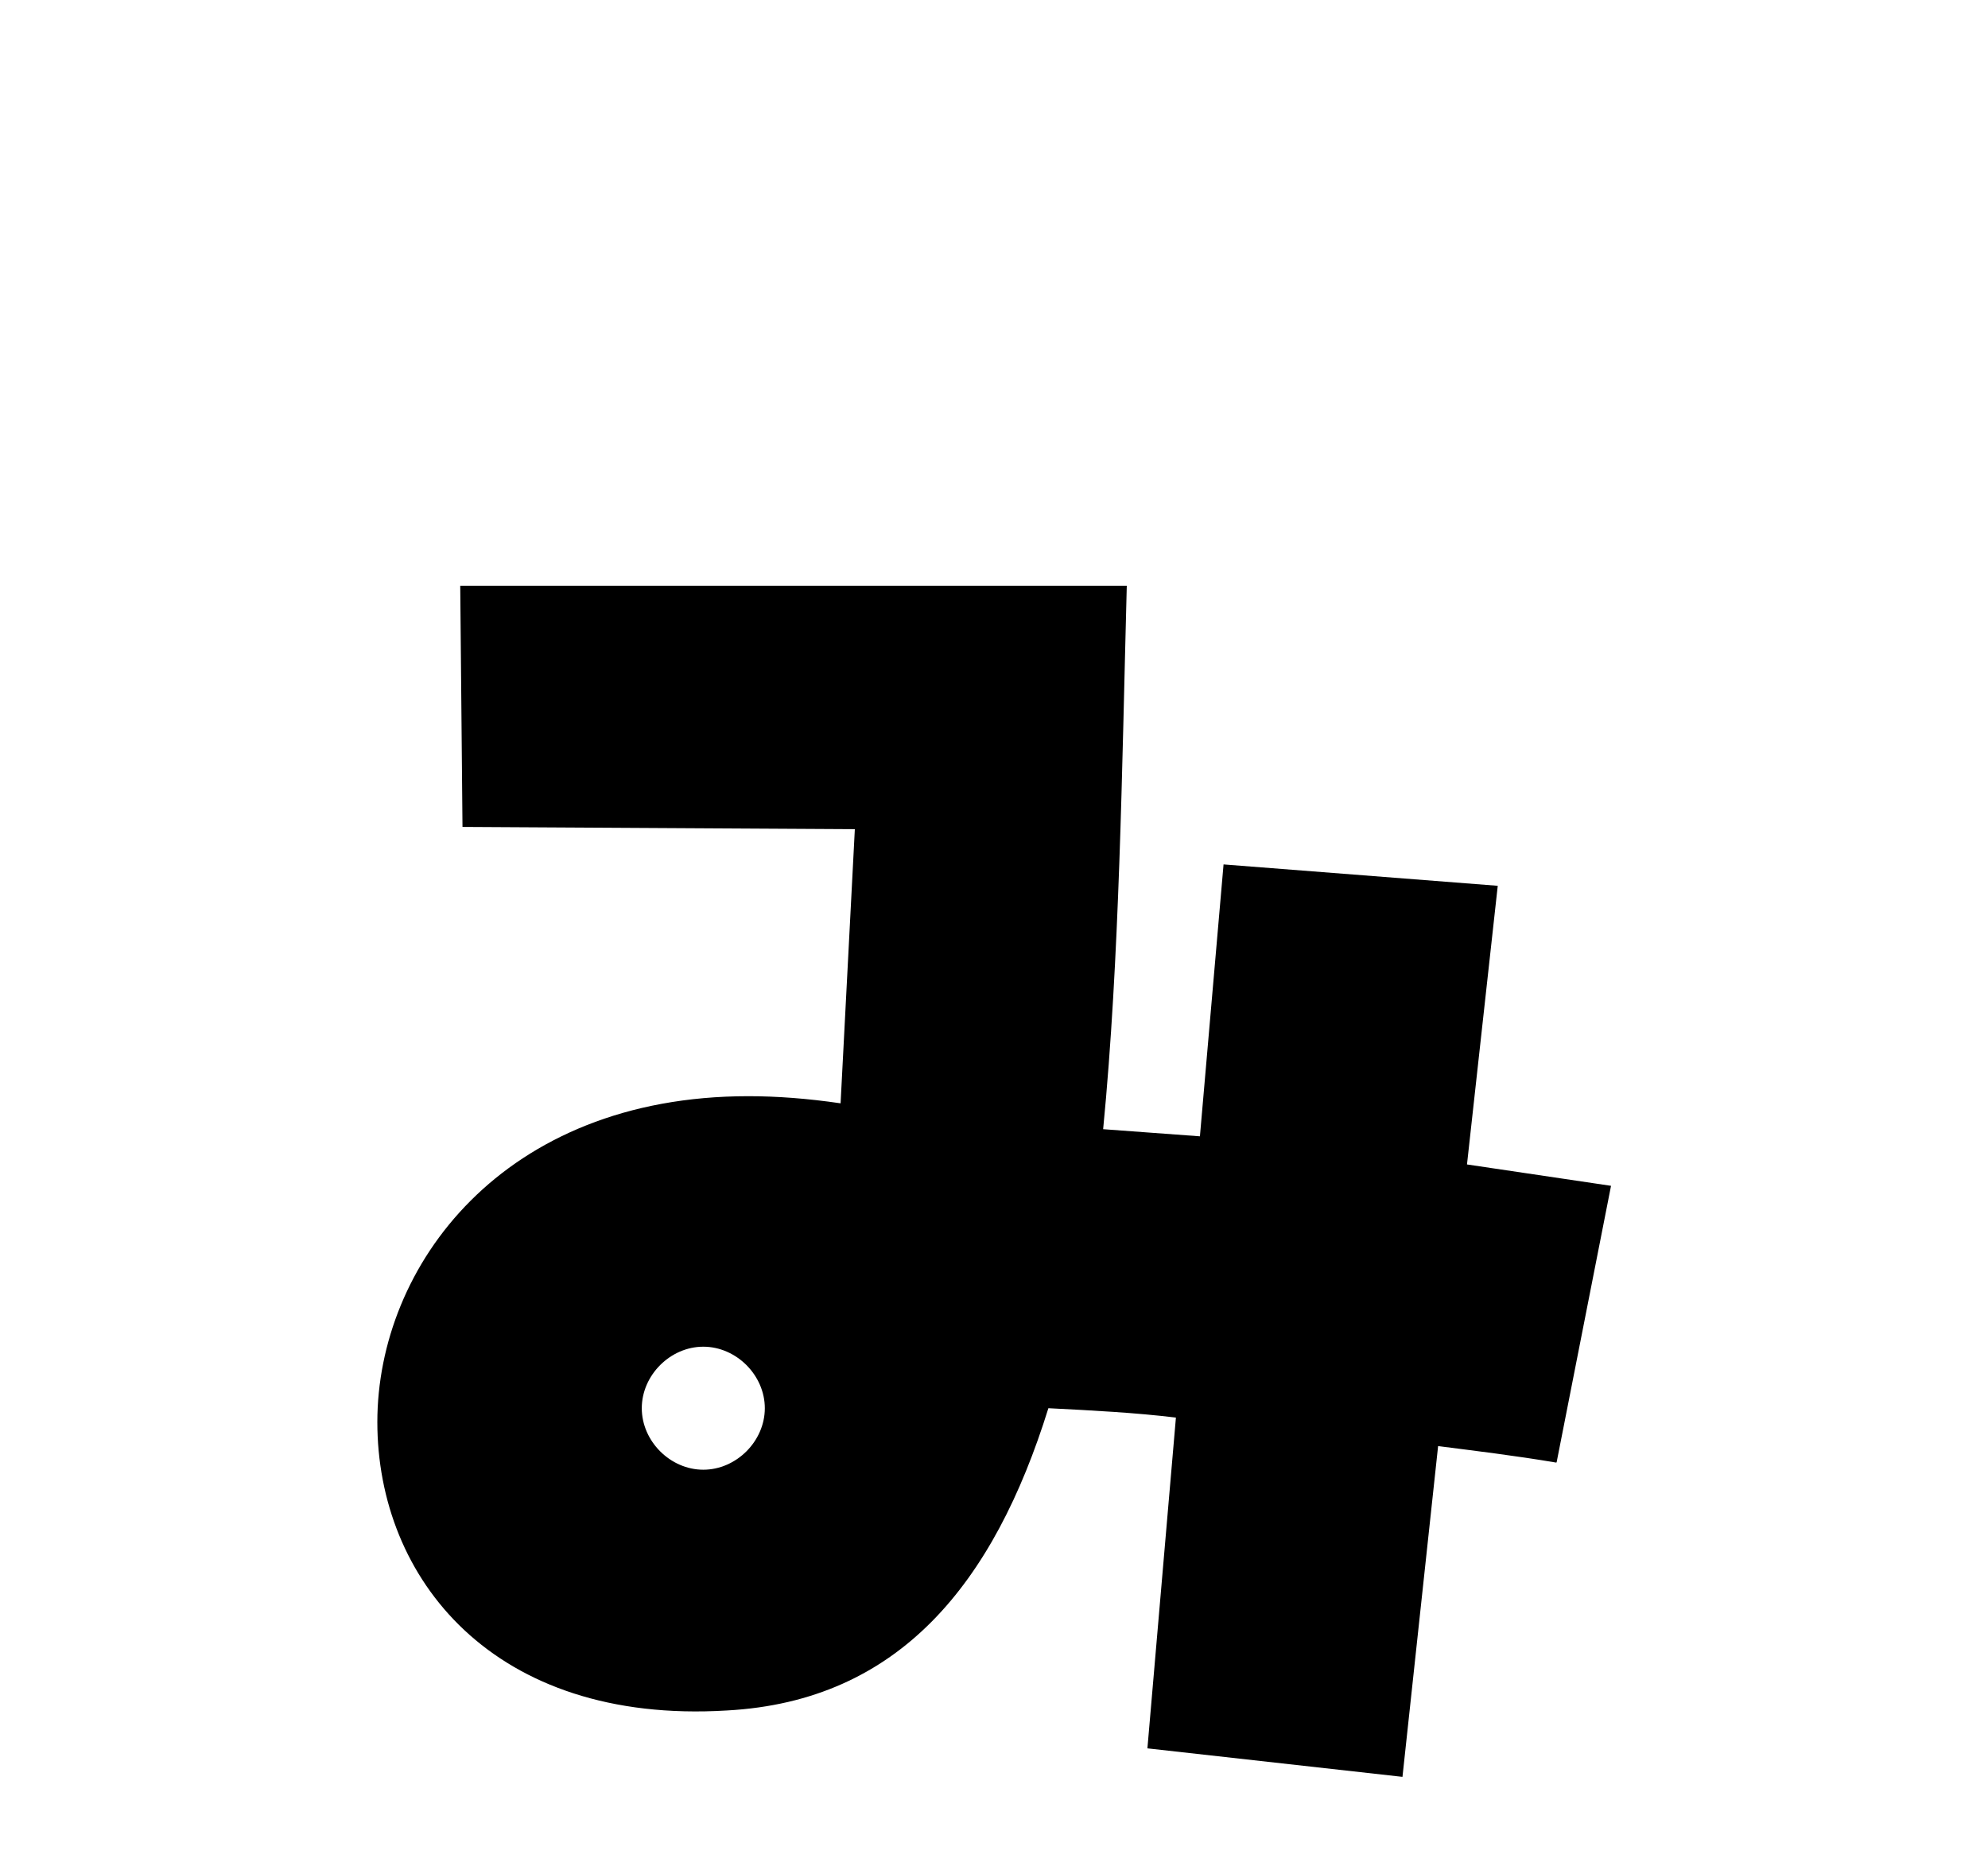
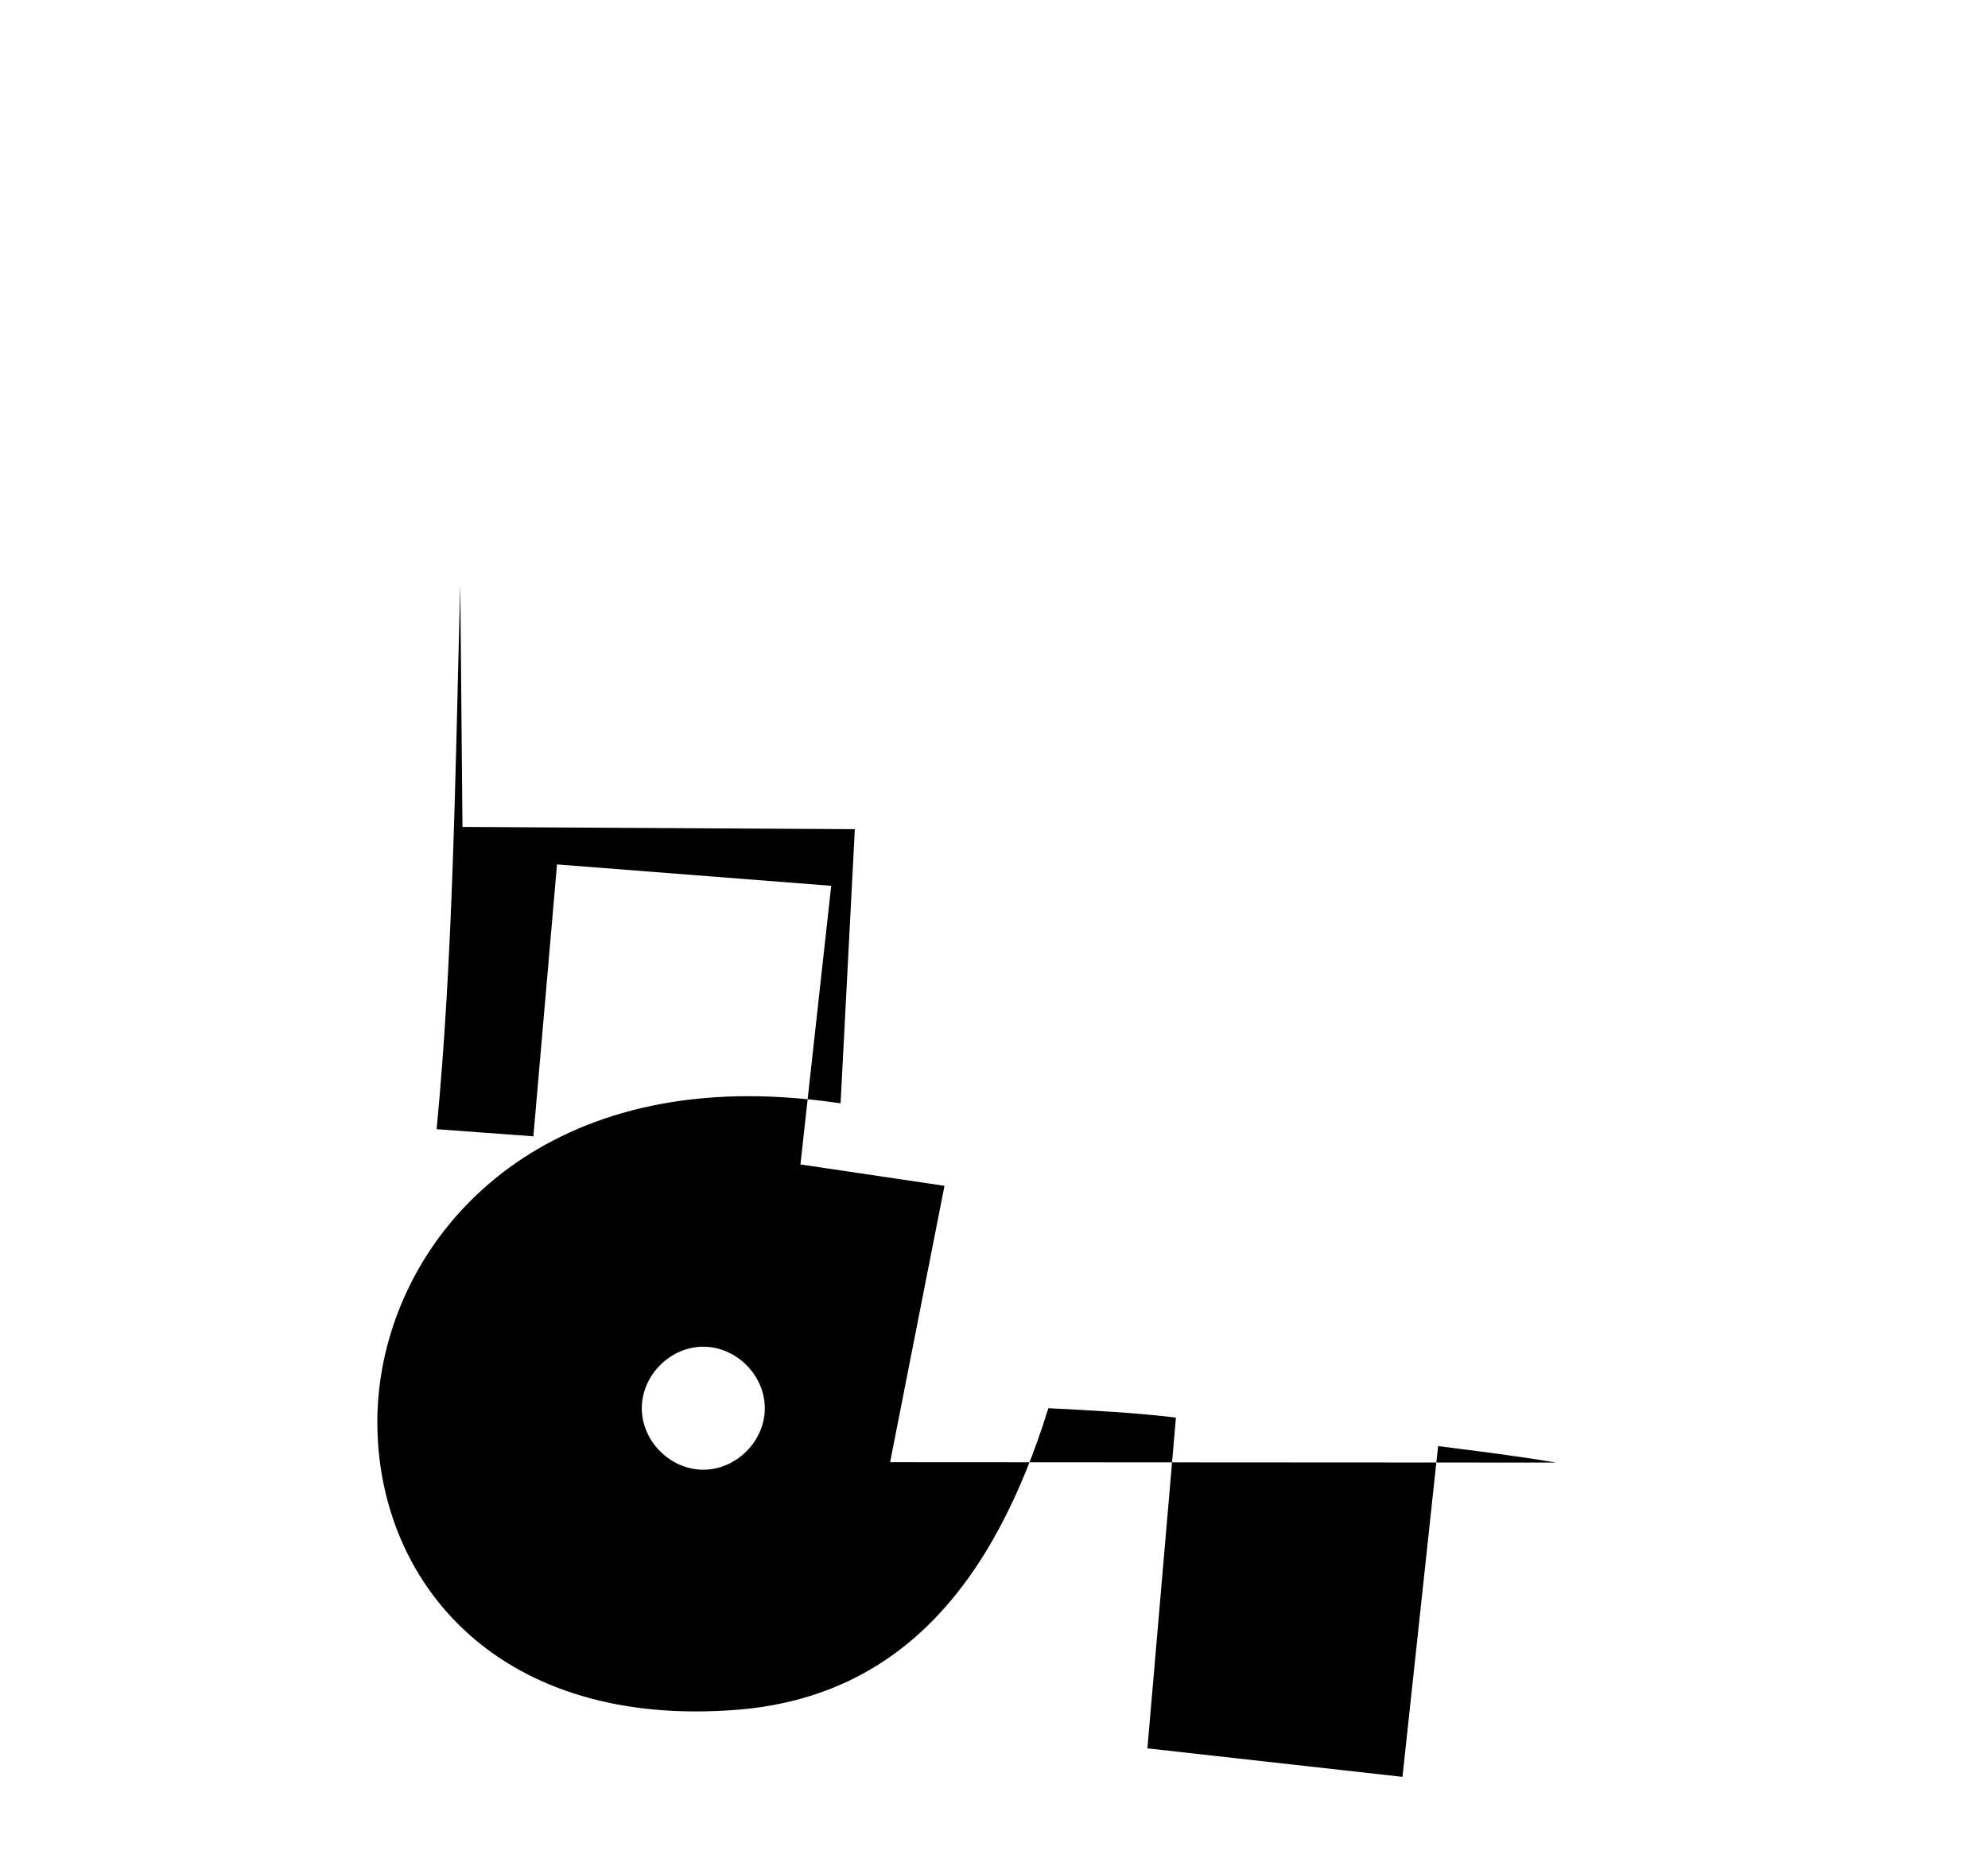
<svg xmlns="http://www.w3.org/2000/svg" id="_レイヤー_42" data-name="レイヤー_42" version="1.1" viewBox="0 0 53 49.65">
-   <path d="M41.49,39c-1.13-.19-2.14-.31-3.15-.44l-.95,8.82-6.8-.76.76-8.82c-1.07-.13-2.21-.19-3.4-.25-1.45,4.66-3.97,7.81-8.57,8.06-6.24.38-9.32-3.53-9.32-7.69s3.34-8.69,9.89-8.69c.76,0,1.57.06,2.46.19l.38-7.31-10.46-.06-.06-6.43h17.77c-.13,4.91-.19,9.96-.63,14.49l2.58.19.63-7.25,7.31.57-.82,7.43,3.84.57-1.45,7.37ZM20.39,37.55c0-.88-.76-1.64-1.64-1.64s-1.64.76-1.64,1.64.76,1.64,1.64,1.64,1.64-.76,1.64-1.64Z" />
+   <path d="M41.49,39c-1.13-.19-2.14-.31-3.15-.44l-.95,8.82-6.8-.76.76-8.82c-1.07-.13-2.21-.19-3.4-.25-1.45,4.66-3.97,7.81-8.57,8.06-6.24.38-9.32-3.53-9.32-7.69s3.34-8.69,9.89-8.69c.76,0,1.57.06,2.46.19l.38-7.31-10.46-.06-.06-6.43c-.13,4.91-.19,9.96-.63,14.49l2.58.19.63-7.25,7.31.57-.82,7.43,3.84.57-1.45,7.37ZM20.39,37.55c0-.88-.76-1.64-1.64-1.64s-1.64.76-1.64,1.64.76,1.64,1.64,1.64,1.64-.76,1.64-1.64Z" />
</svg>